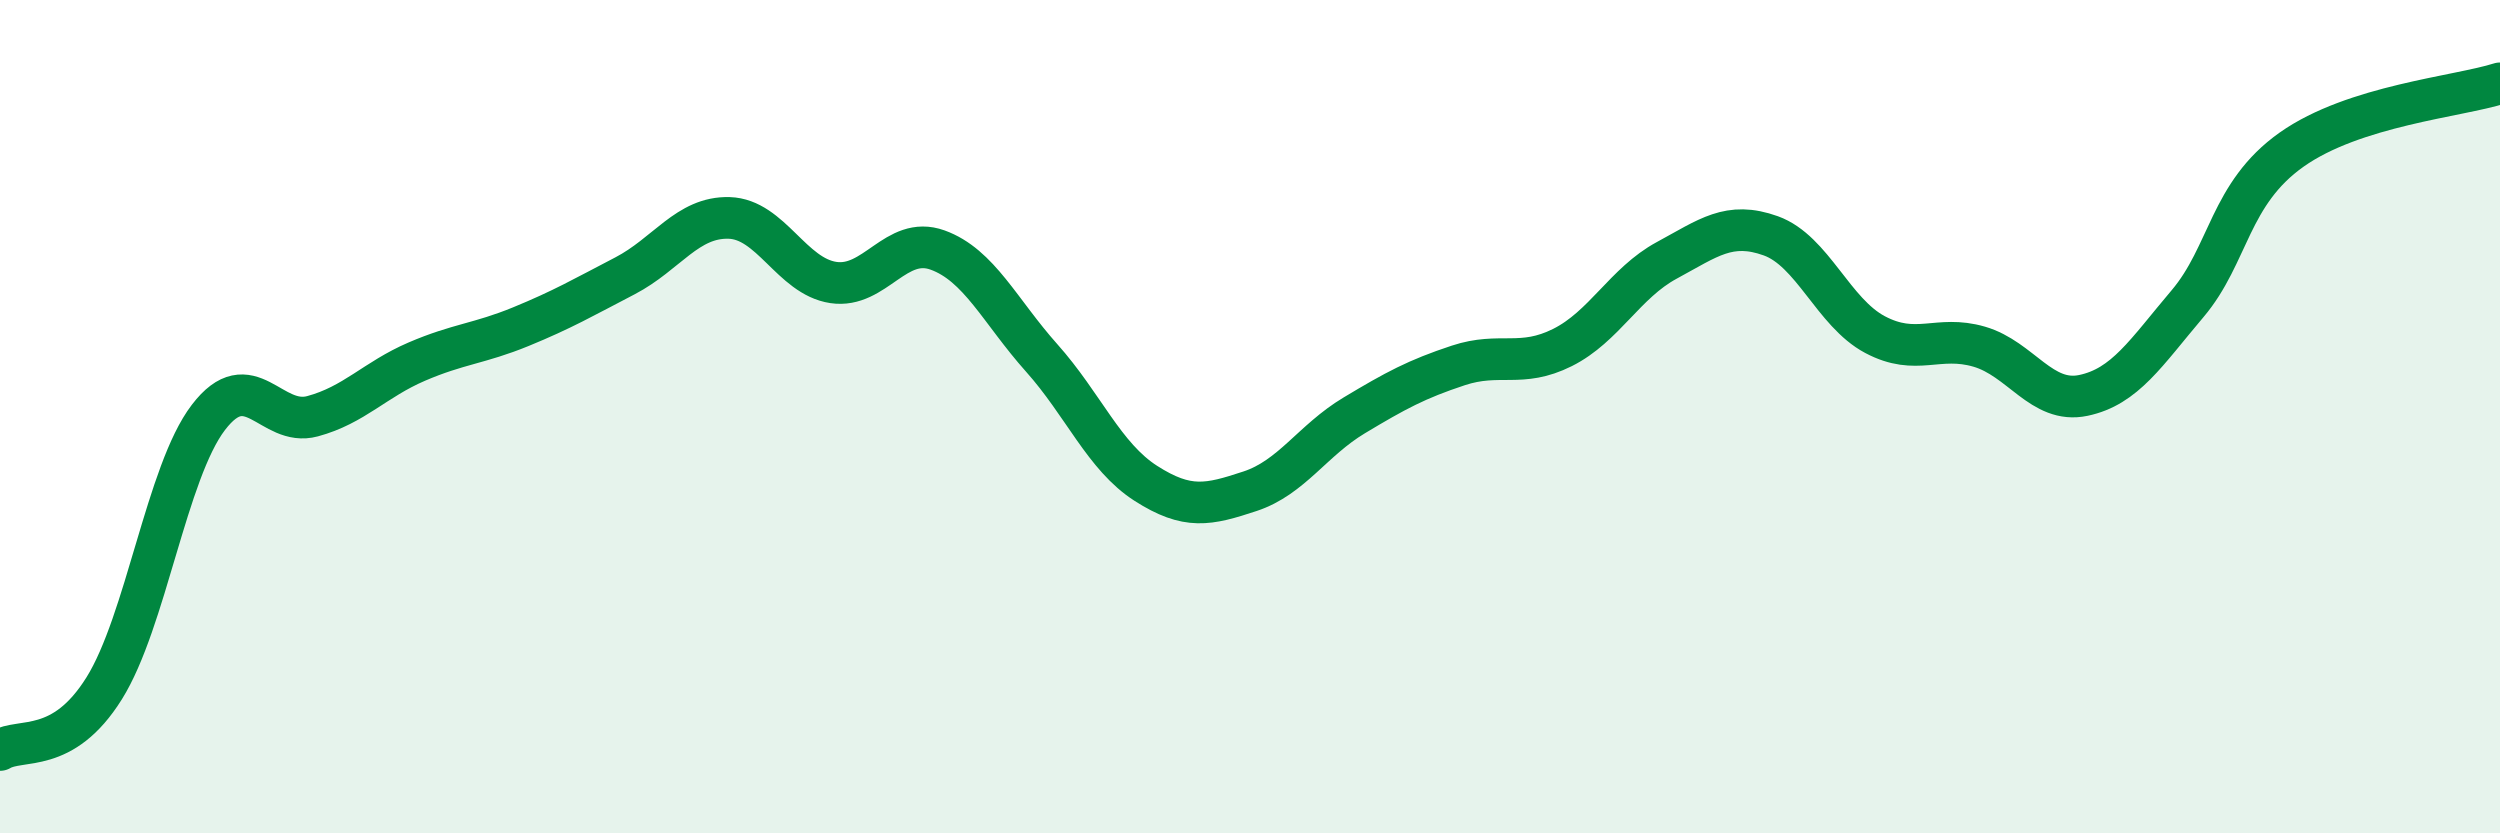
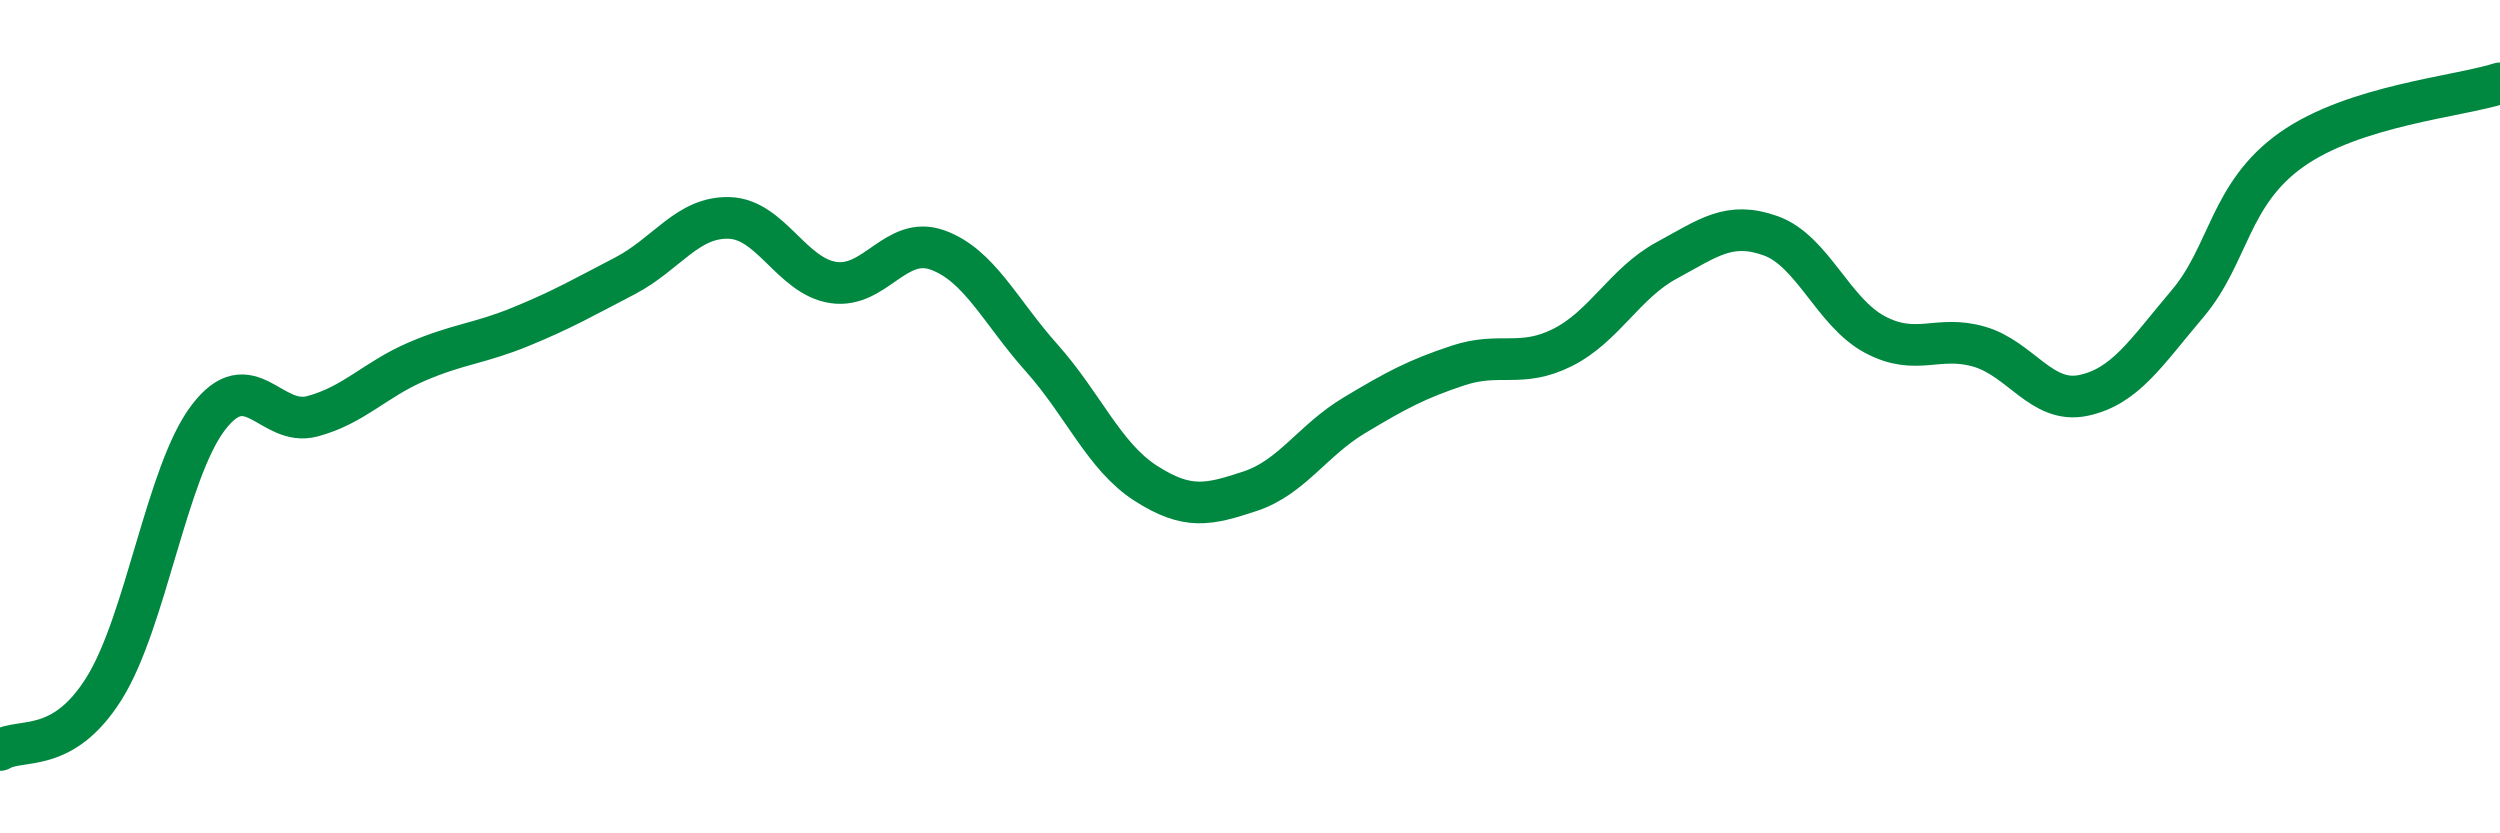
<svg xmlns="http://www.w3.org/2000/svg" width="60" height="20" viewBox="0 0 60 20">
-   <path d="M 0,18 C 0.5,17.7 1.5,18.12 2.5,16.52 C 3.5,14.92 4,11.33 5,10.02 C 6,8.71 6.5,10.26 7.5,9.99 C 8.5,9.72 9,9.11 10,8.68 C 11,8.25 11.5,8.25 12.5,7.84 C 13.5,7.43 14,7.14 15,6.62 C 16,6.1 16.5,5.2 17.5,5.23 C 18.5,5.26 19,6.63 20,6.78 C 21,6.93 21.5,5.64 22.5,6 C 23.5,6.36 24,7.47 25,8.59 C 26,9.71 26.5,10.96 27.5,11.6 C 28.5,12.24 29,12.12 30,11.79 C 31,11.46 31.5,10.57 32.5,9.97 C 33.5,9.37 34,9.1 35,8.77 C 36,8.44 36.5,8.84 37.5,8.34 C 38.5,7.84 39,6.79 40,6.25 C 41,5.71 41.5,5.3 42.5,5.66 C 43.5,6.02 44,7.5 45,8.03 C 46,8.56 46.5,8.03 47.5,8.32 C 48.5,8.61 49,9.7 50,9.49 C 51,9.28 51.5,8.47 52.5,7.29 C 53.5,6.11 53.5,4.65 55,3.59 C 56.5,2.53 59,2.32 60,2L60 20L0 20Z" fill="#008740" opacity="0.1" stroke-linecap="round" stroke-linejoin="round" />
  <path d="M 0,18 C 0.5,17.7 1.5,18.12 2.5,16.52 C 3.5,14.92 4,11.33 5,10.02 C 6,8.71 6.5,10.26 7.5,9.99 C 8.5,9.72 9,9.11 10,8.68 C 11,8.25 11.5,8.25 12.5,7.84 C 13.5,7.43 14,7.14 15,6.62 C 16,6.1 16.5,5.2 17.5,5.23 C 18.5,5.26 19,6.63 20,6.78 C 21,6.93 21.5,5.64 22.5,6 C 23.5,6.36 24,7.47 25,8.59 C 26,9.71 26.5,10.96 27.5,11.6 C 28.5,12.24 29,12.12 30,11.79 C 31,11.46 31.5,10.57 32.5,9.97 C 33.5,9.37 34,9.1 35,8.77 C 36,8.44 36.5,8.84 37.5,8.34 C 38.5,7.84 39,6.79 40,6.25 C 41,5.71 41.5,5.3 42.5,5.66 C 43.5,6.02 44,7.5 45,8.03 C 46,8.56 46.5,8.03 47.5,8.32 C 48.5,8.61 49,9.7 50,9.49 C 51,9.28 51.5,8.47 52.5,7.29 C 53.5,6.11 53.5,4.65 55,3.59 C 56.5,2.53 59,2.32 60,2" stroke="#008740" stroke-width="1" fill="none" stroke-linecap="round" stroke-linejoin="round" />
</svg>